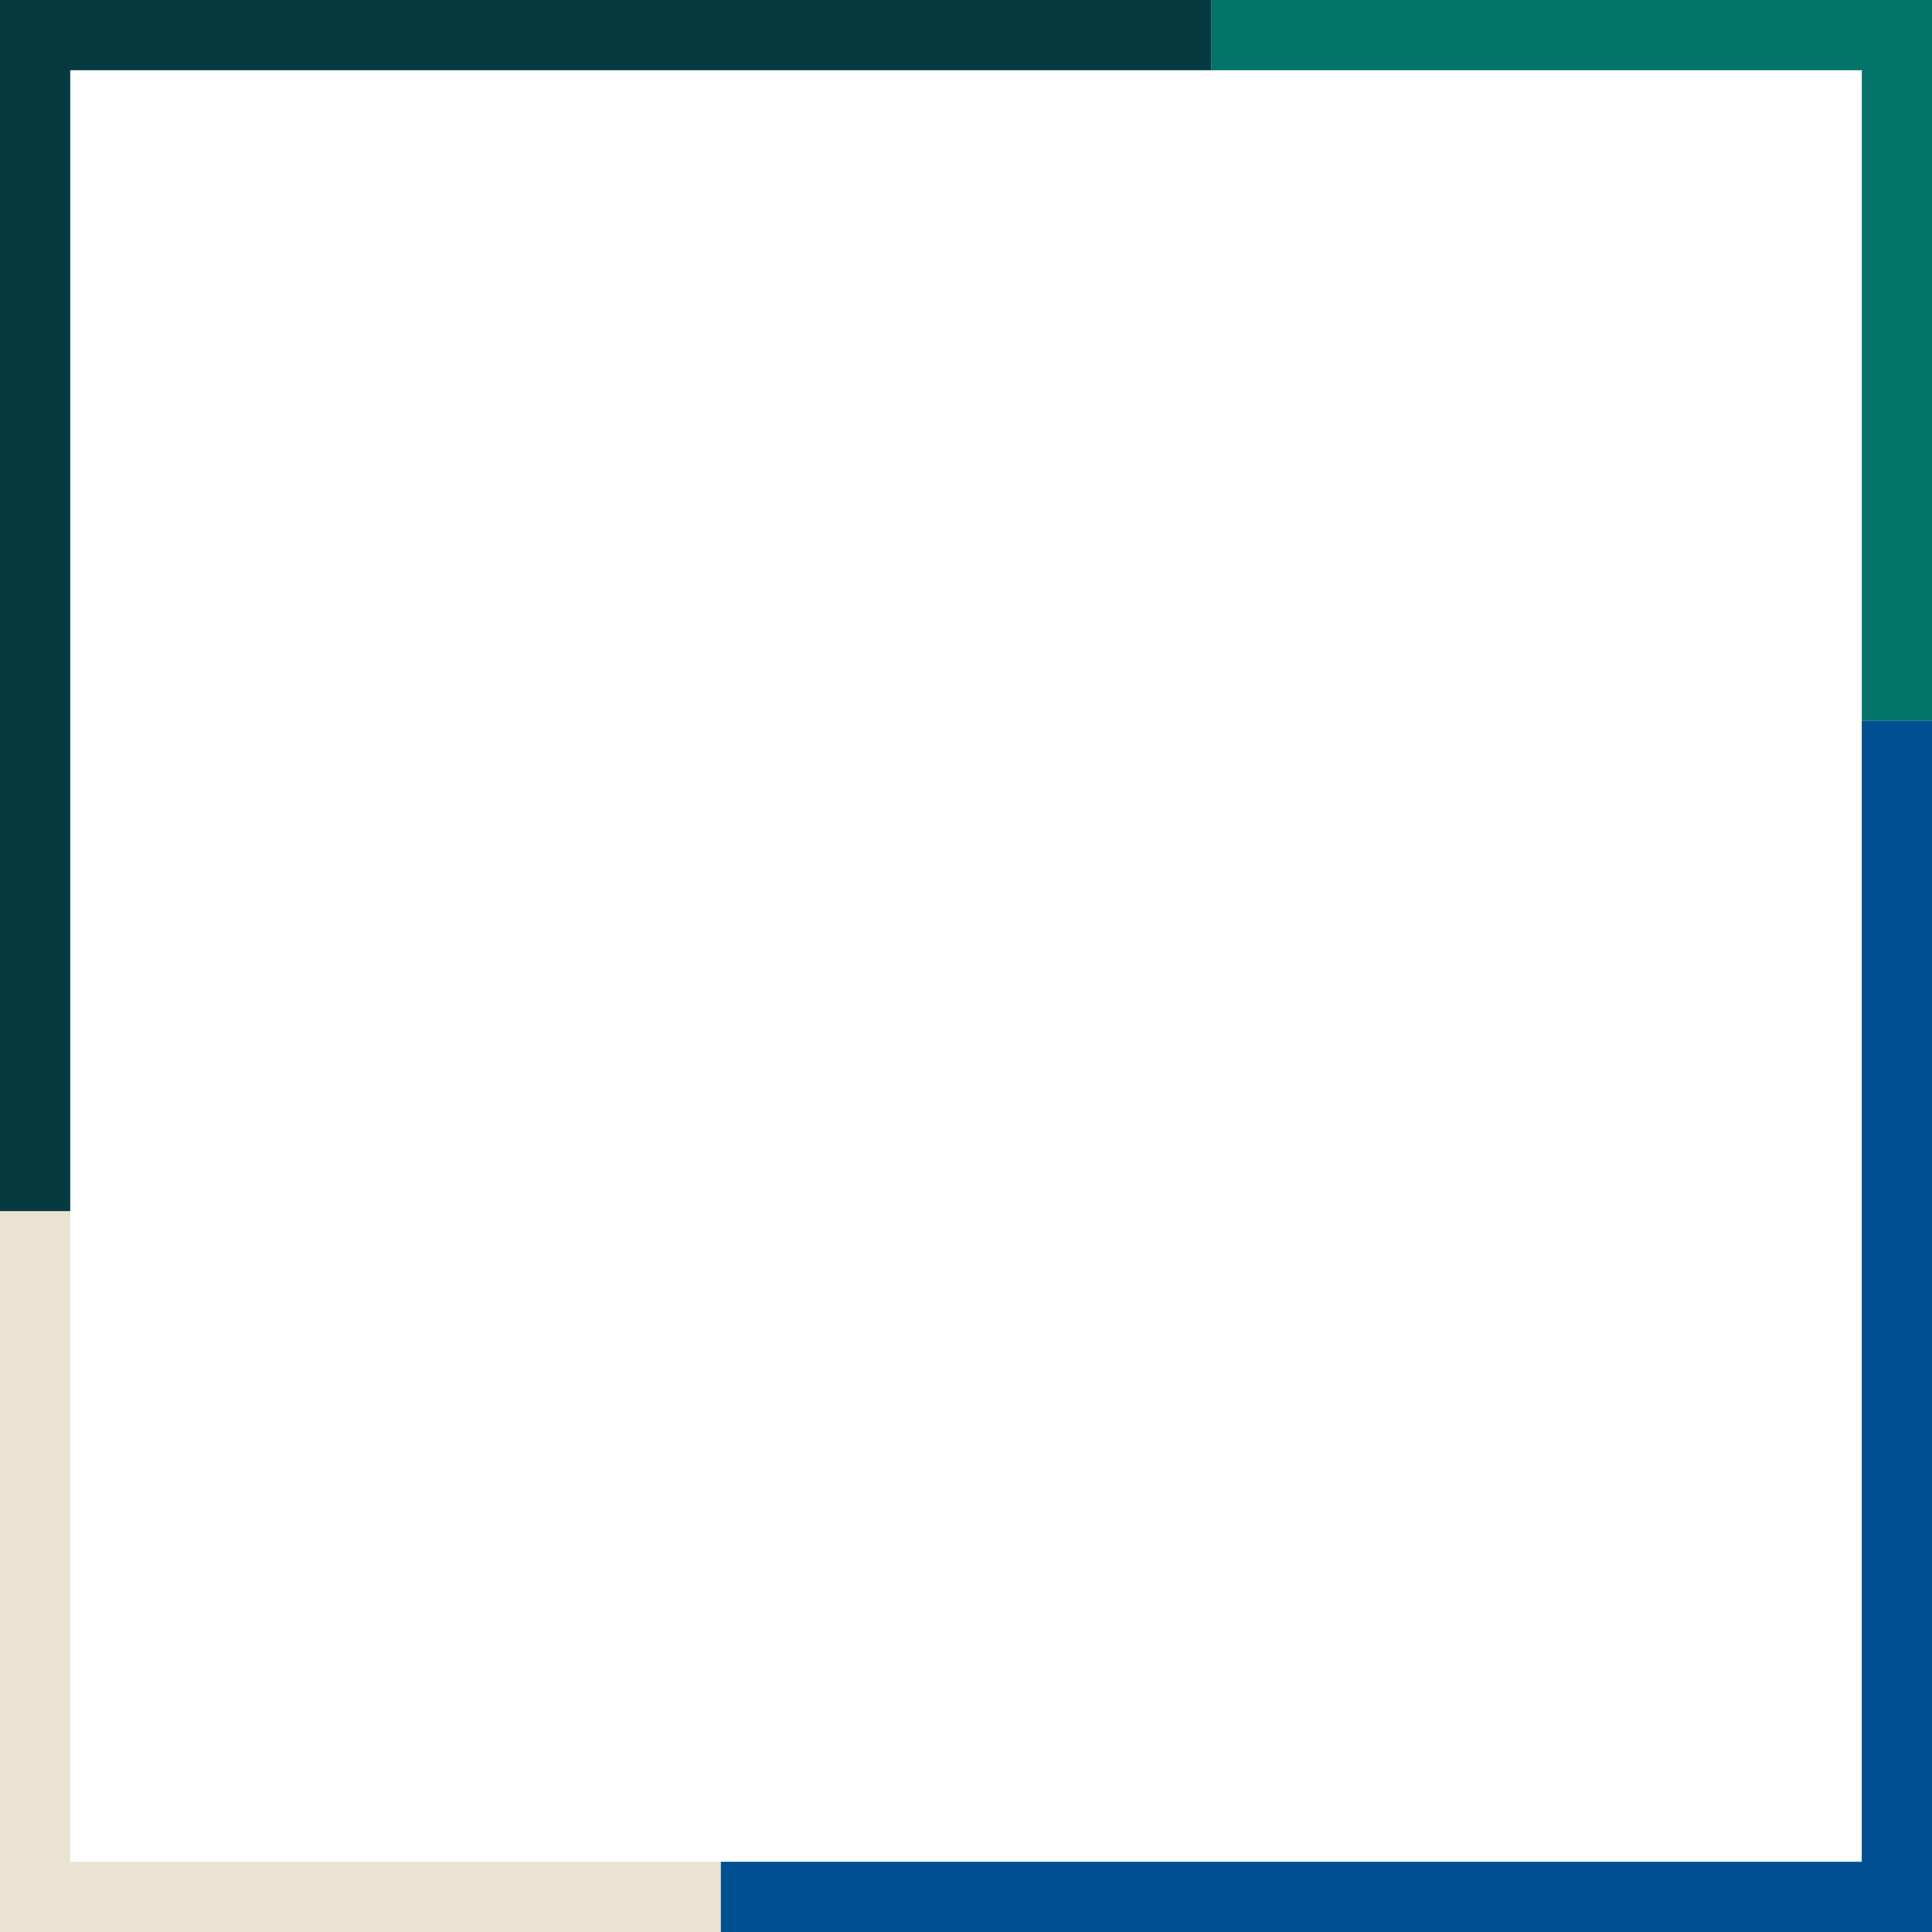
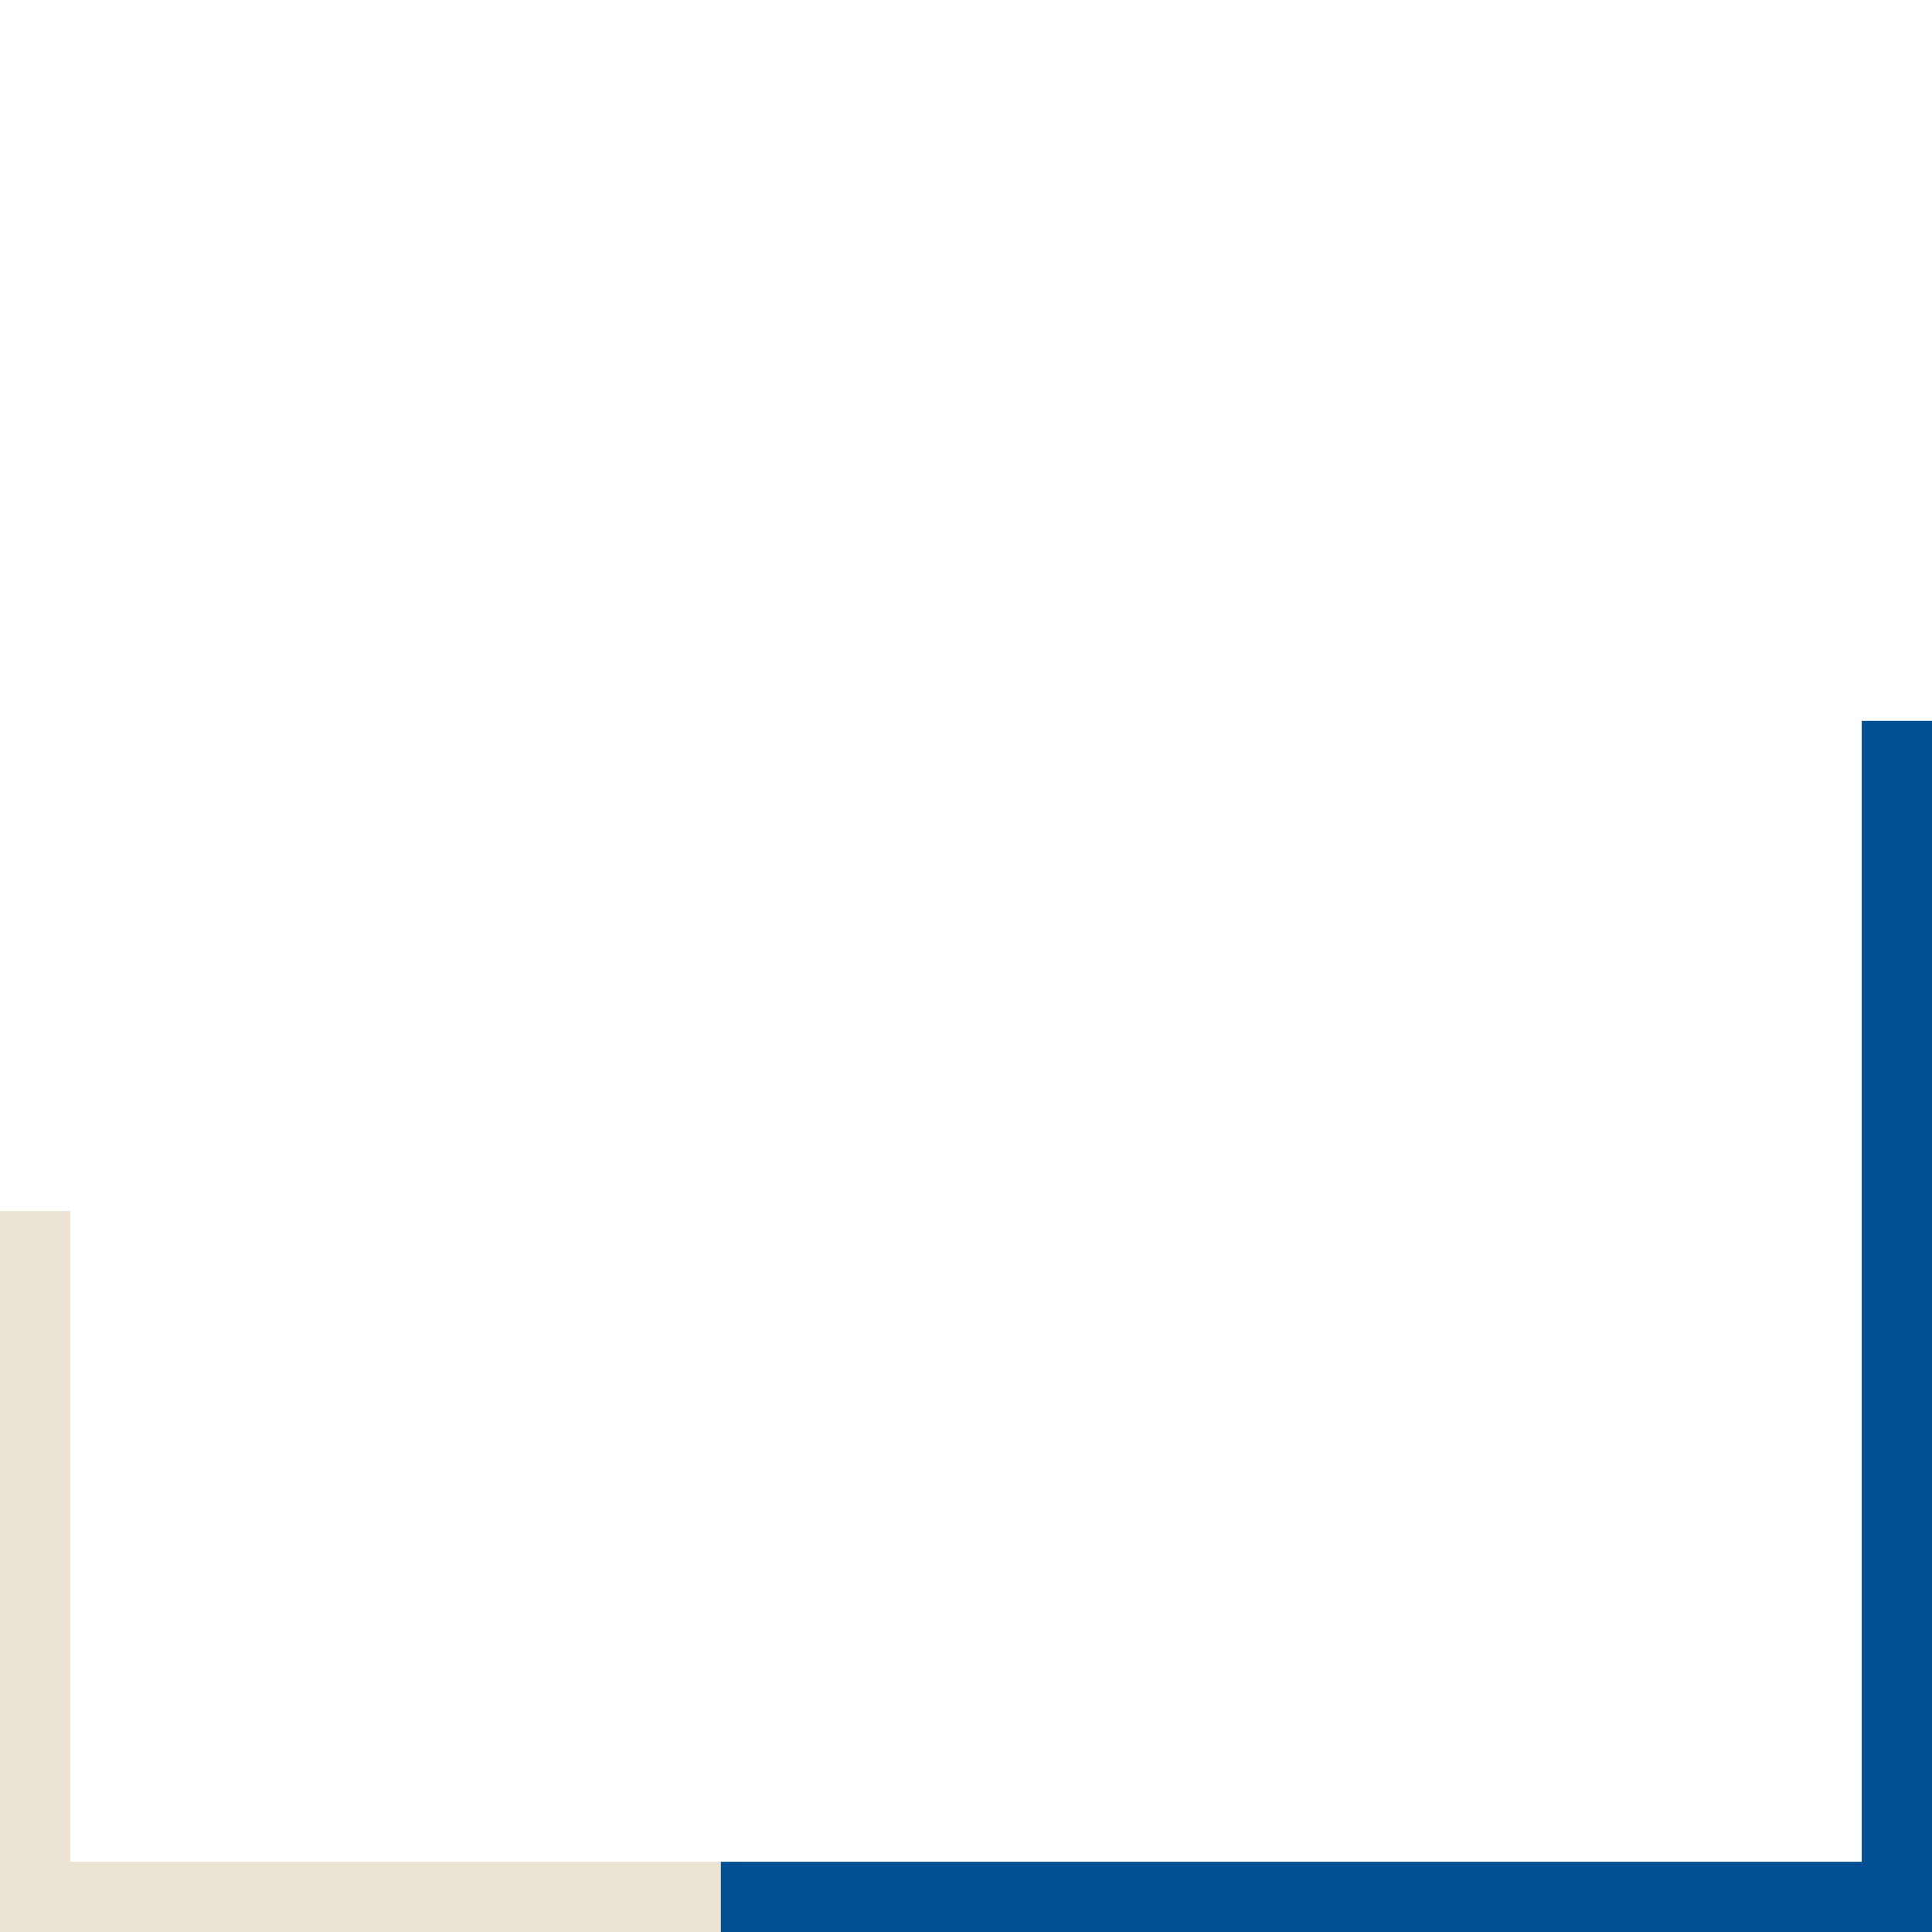
<svg xmlns="http://www.w3.org/2000/svg" id="coloredbox-3" width="180" height="180" viewBox="0 0 180 180">
  <g id="Layer_1" data-name="Layer 1">
    <path id="Path_4417" data-name="Path 4417" d="M67.16,215.8H6.544V155.18H0v67.16H67.16Z" transform="translate(0 -42.34)" fill="#eae3d2" />
-     <path id="Path_4418" data-name="Path 4418" d="M155.18,0V6.544H215.8V67.16h6.544V0Z" transform="translate(-42.34)" fill="#02746a" />
-     <path id="Path_4419" data-name="Path 4419" d="M6.544,6.544h106.3V0H0V112.84H6.544Z" fill="#053a41" />
    <path id="Path_4420" data-name="Path 4420" d="M198.656,198.656H92.36V205.2H205.2V92.36h-6.544Z" transform="translate(-25.2 -25.2)" fill="#005093" />
  </g>
</svg>